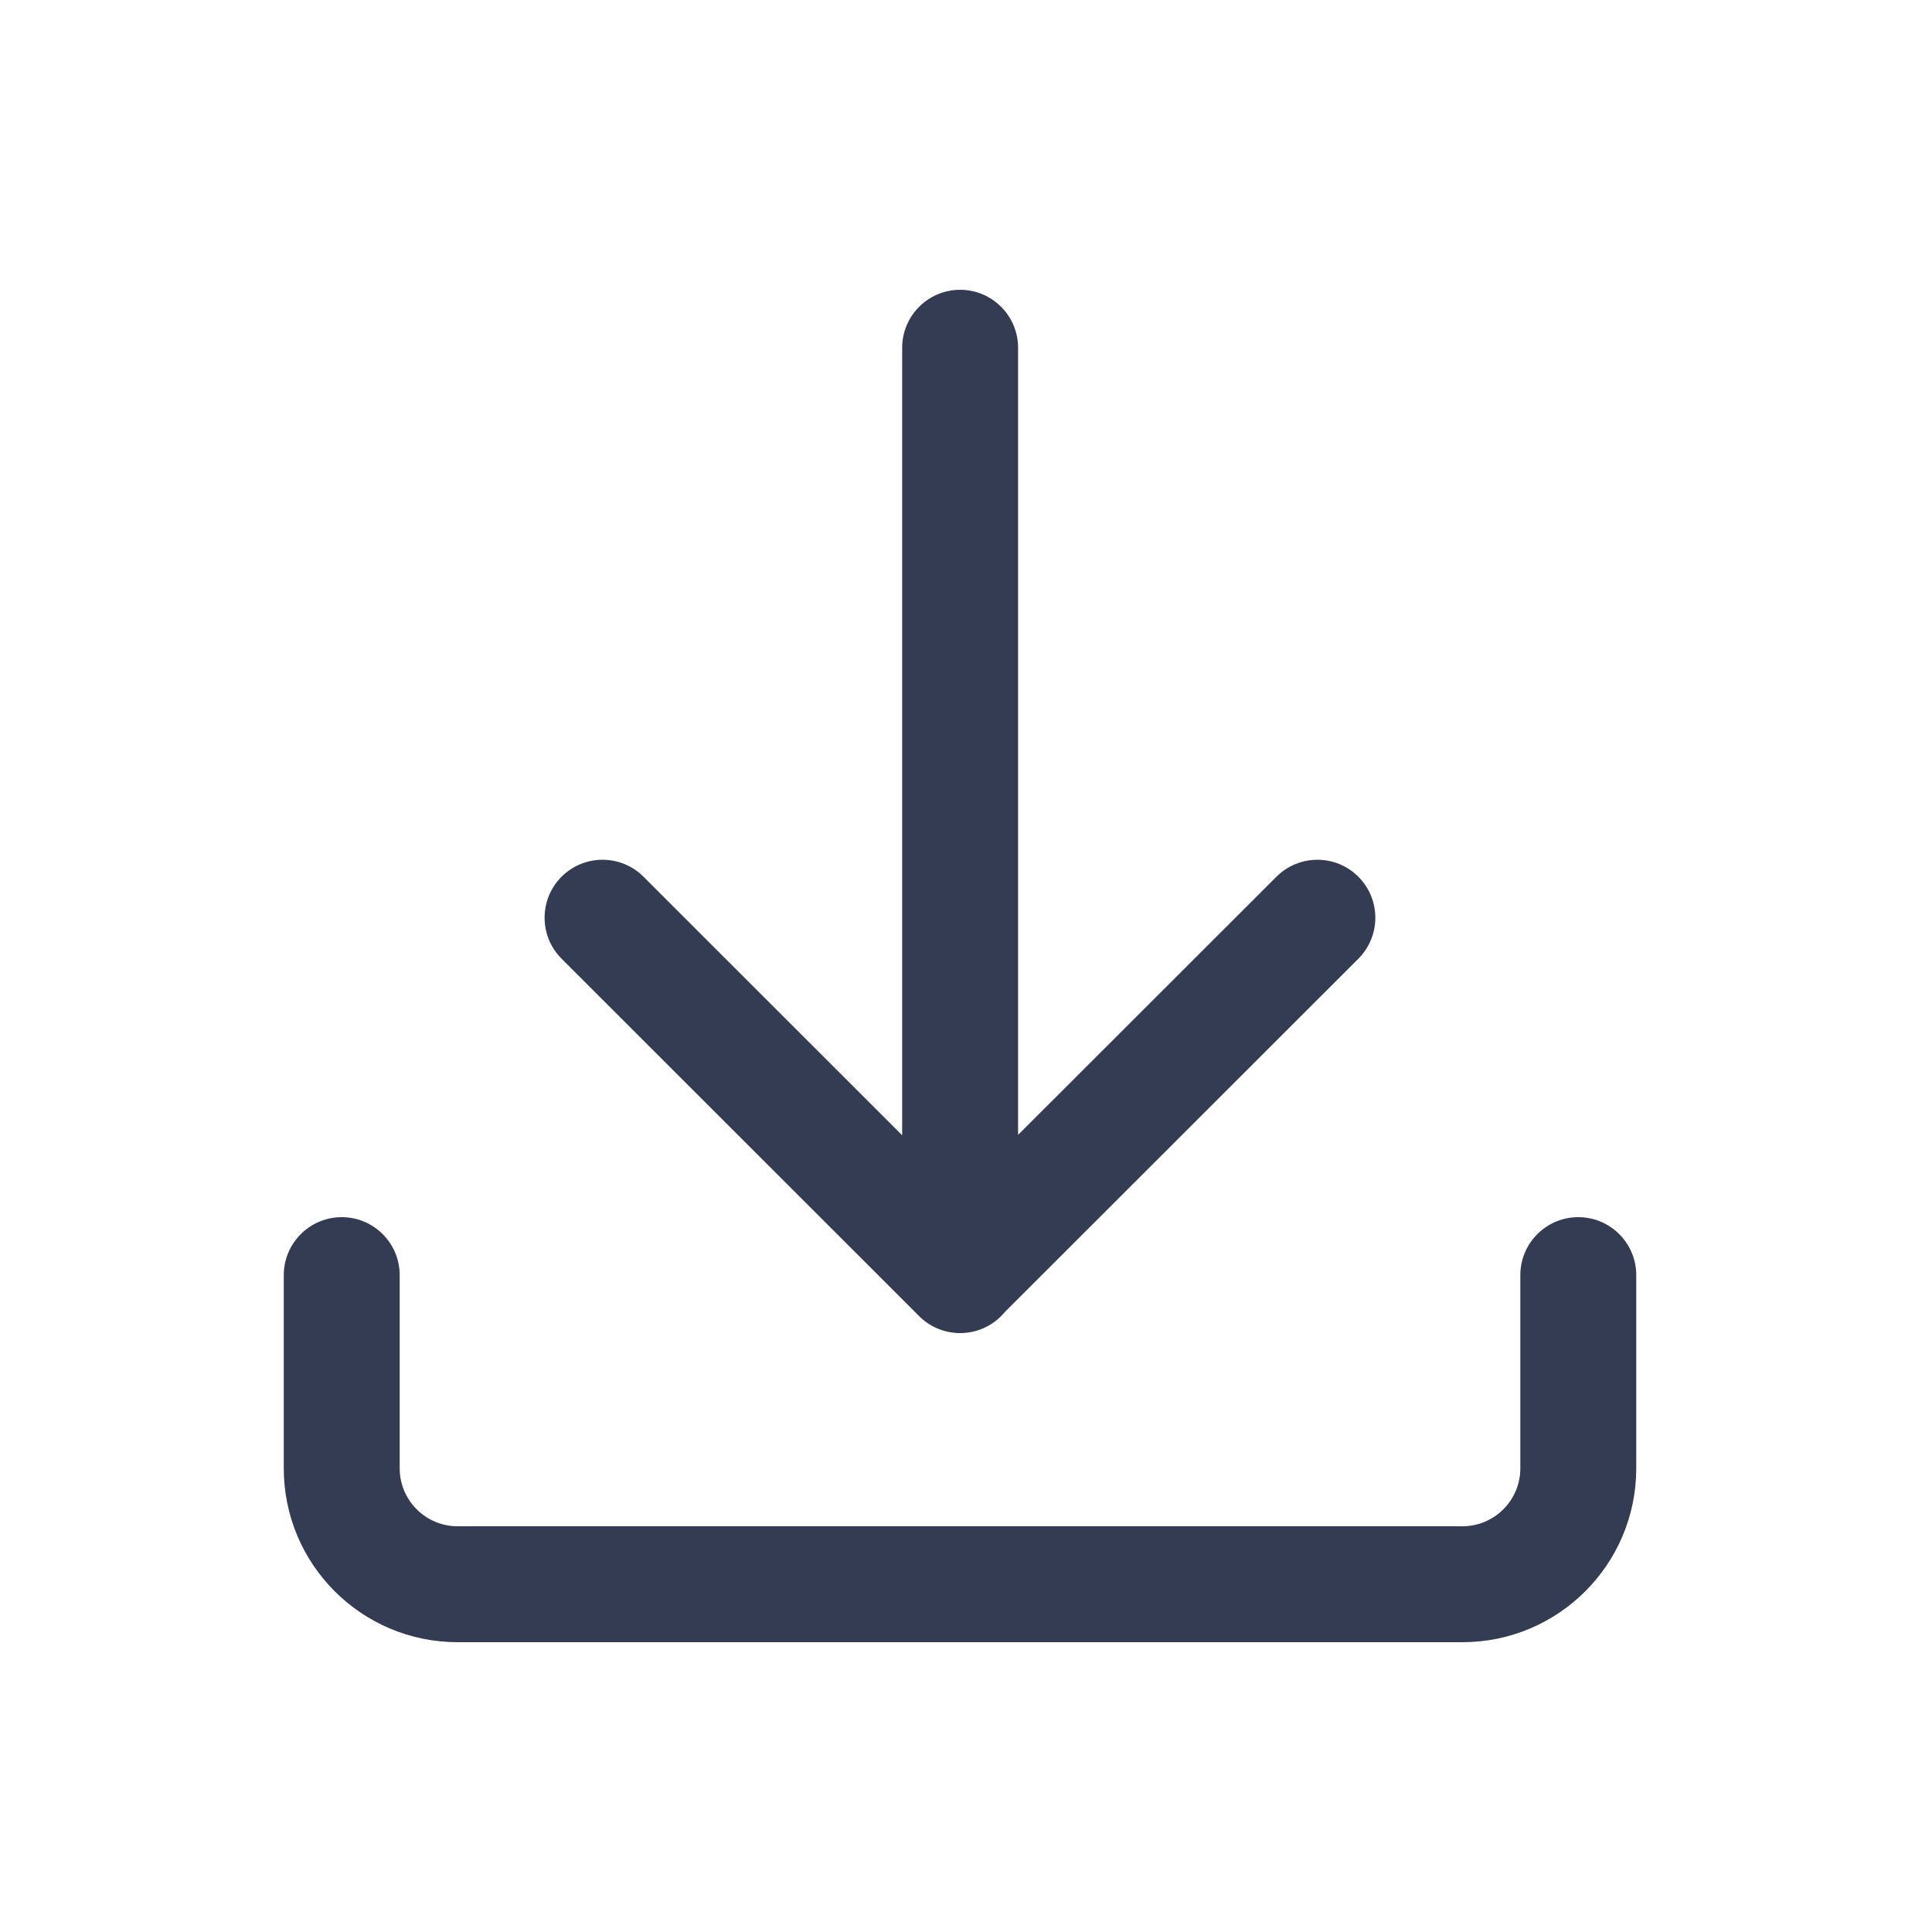
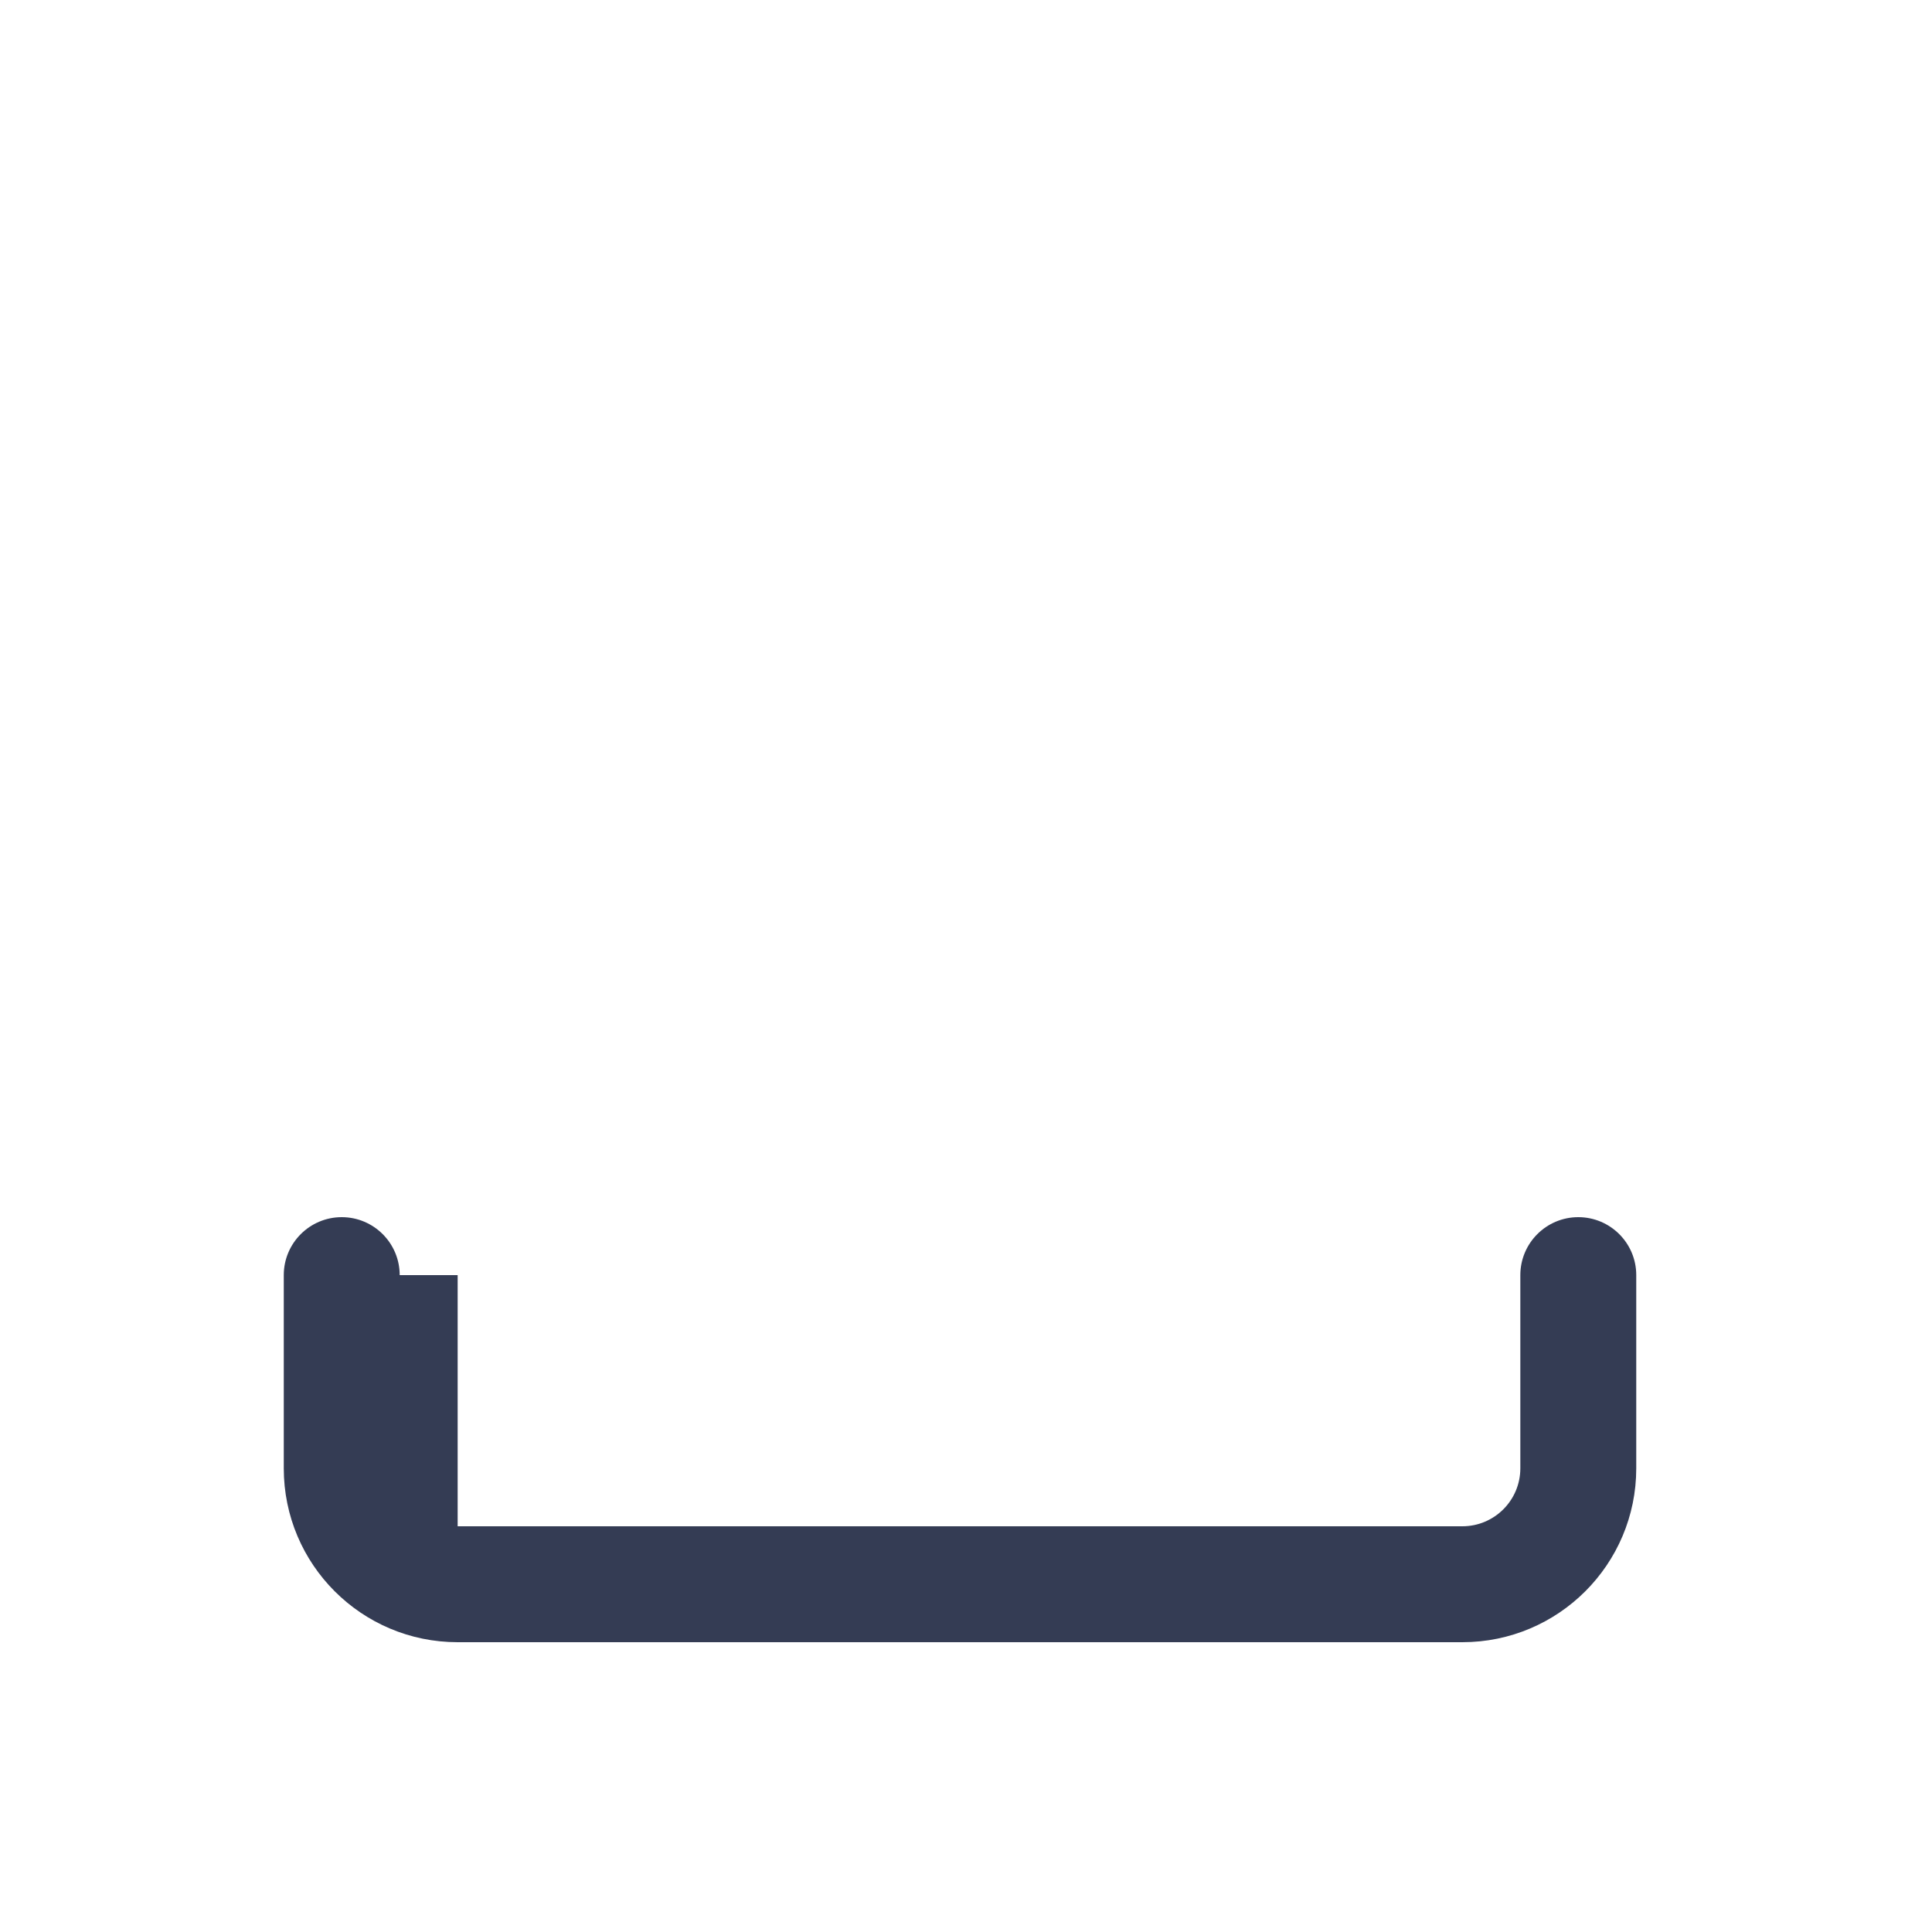
<svg xmlns="http://www.w3.org/2000/svg" width="80" height="80" viewBox="0 0 25 24" fill="none" transform="rotate(0 0 0)">
-   <path d="M12.424 16.75C12.208 16.75 12.013 16.659 11.876 16.513L7.267 11.906C6.974 11.613 6.974 11.138 7.266 10.845C7.559 10.552 8.034 10.552 8.327 10.845L11.674 14.19L11.674 4C11.674 3.586 12.01 3.25 12.424 3.25C12.838 3.25 13.174 3.586 13.174 4L13.174 14.185L16.517 10.845C16.81 10.552 17.285 10.552 17.577 10.845C17.87 11.138 17.87 11.613 17.577 11.906L13.002 16.478C12.865 16.644 12.657 16.75 12.424 16.75Z" fill="#343C54" />
-   <path d="M5.172 16C5.172 15.586 4.836 15.25 4.422 15.25C4.008 15.25 3.672 15.586 3.672 16V18.5C3.672 19.743 4.679 20.75 5.922 20.75H18.923C20.165 20.75 21.173 19.743 21.173 18.5V16C21.173 15.586 20.837 15.25 20.423 15.25C20.009 15.25 19.673 15.586 19.673 16V18.5C19.673 18.914 19.337 19.25 18.923 19.25H5.922C5.508 19.25 5.172 18.914 5.172 18.5V16Z" fill="#343C54" />
+   <path d="M5.172 16C5.172 15.586 4.836 15.25 4.422 15.25C4.008 15.25 3.672 15.586 3.672 16V18.5C3.672 19.743 4.679 20.75 5.922 20.75H18.923C20.165 20.75 21.173 19.743 21.173 18.5V16C21.173 15.586 20.837 15.25 20.423 15.25C20.009 15.25 19.673 15.586 19.673 16V18.5C19.673 18.914 19.337 19.25 18.923 19.25H5.922V16Z" fill="#343C54" />
</svg>